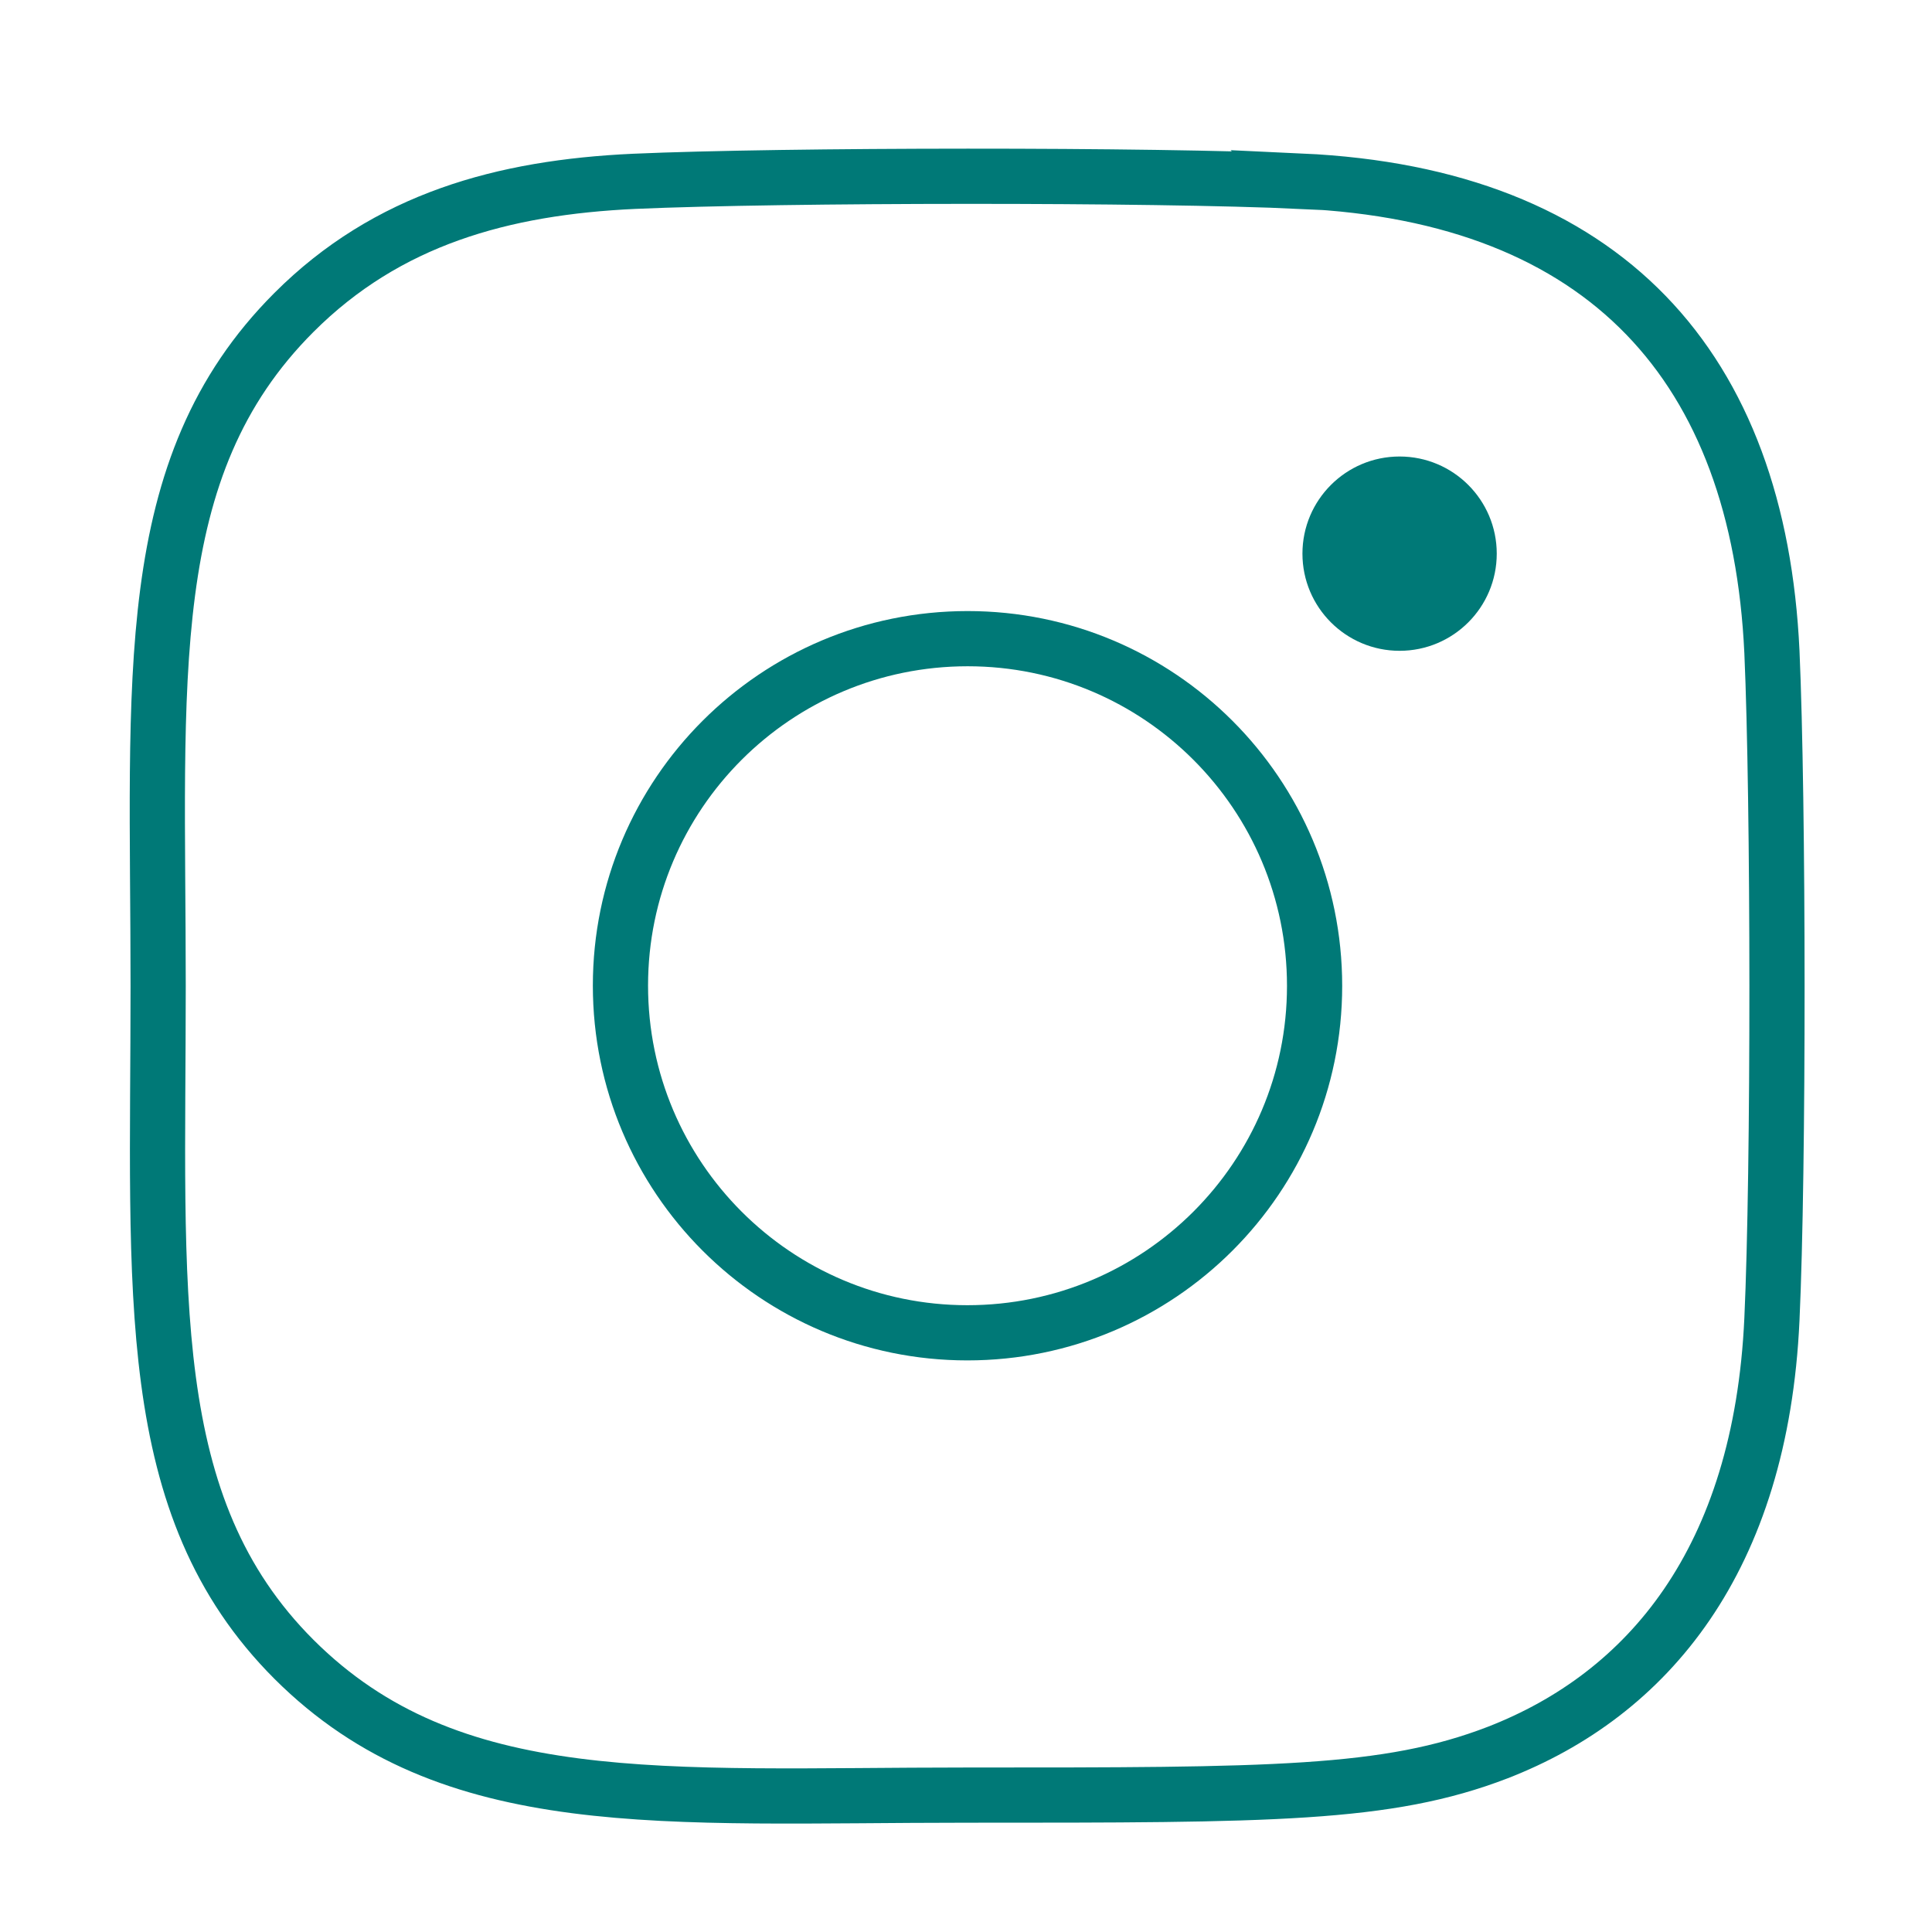
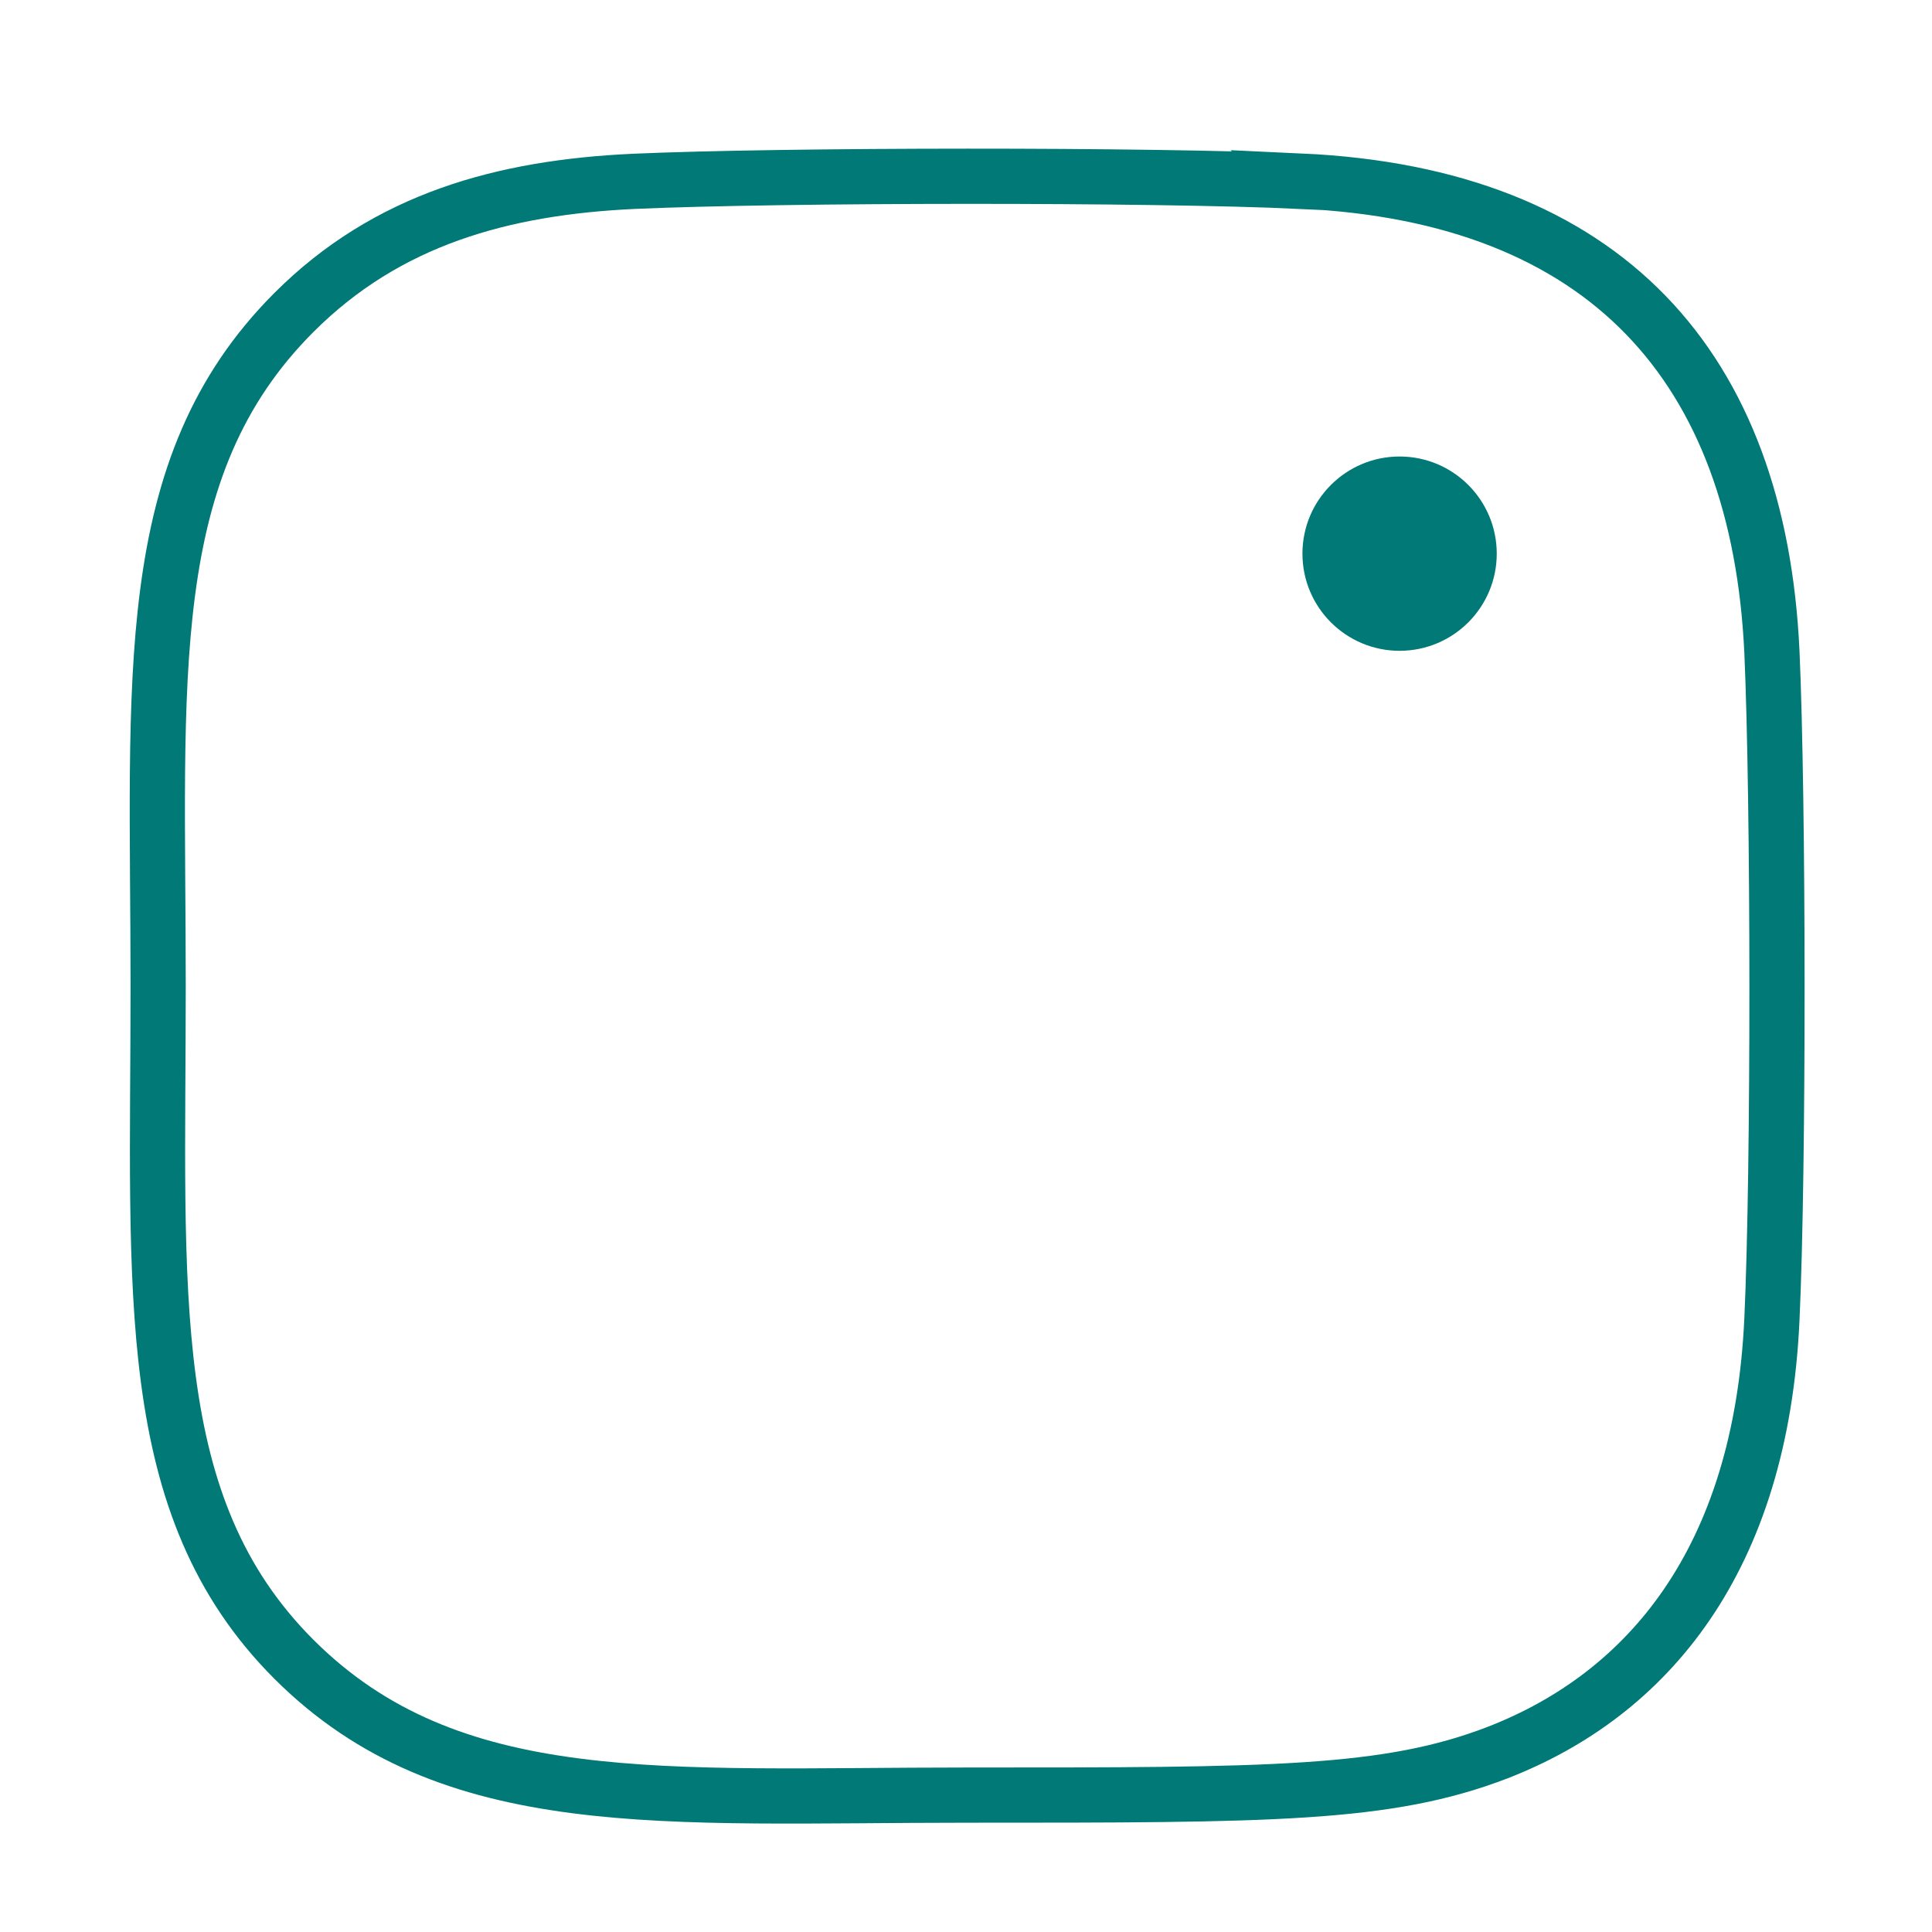
<svg xmlns="http://www.w3.org/2000/svg" id="uuid-cd373c17-38e6-4ba9-8257-6ca1f1935643" data-name="Ebene 2" width="70" height="70" viewBox="0 0 70 70">
  <g id="uuid-9bb8439b-2a81-4fd3-af75-1533413a38ac" data-name="insta">
-     <path d="M35.06,23.14c-6.95,0-12.58,5.63-12.58,12.57h0c0,6.95,5.63,12.58,12.57,12.58h0c6.95,0,12.58-5.63,12.58-12.57h0c0-6.95-5.63-12.58-12.57-12.58h0,0Z" style="fill: none; stroke: #007977; stroke-miterlimit: 10; stroke-width: 2px;" />
    <path d="M47.15,6.57c-5.4-.25-18.77-.24-24.18,0-4.75.22-8.94,1.37-12.32,4.75-5.64,5.64-4.92,13.25-4.92,24.4s-.64,18.84,4.92,24.4c5.67,5.66,13.38,4.92,24.4,4.92s15.21,0,19.21-1.54c5.44-2.11,9.54-6.97,9.94-15.7.25-5.4.24-18.77,0-24.18-.48-10.3-6.01-16.55-17.06-17.06h0Z" style="fill: none; stroke: #007977; stroke-miterlimit: 10; stroke-width: 2px;" />
    <circle cx="50.71" cy="20.06" r="3.52" style="fill: #007977;" />
  </g>
</svg>